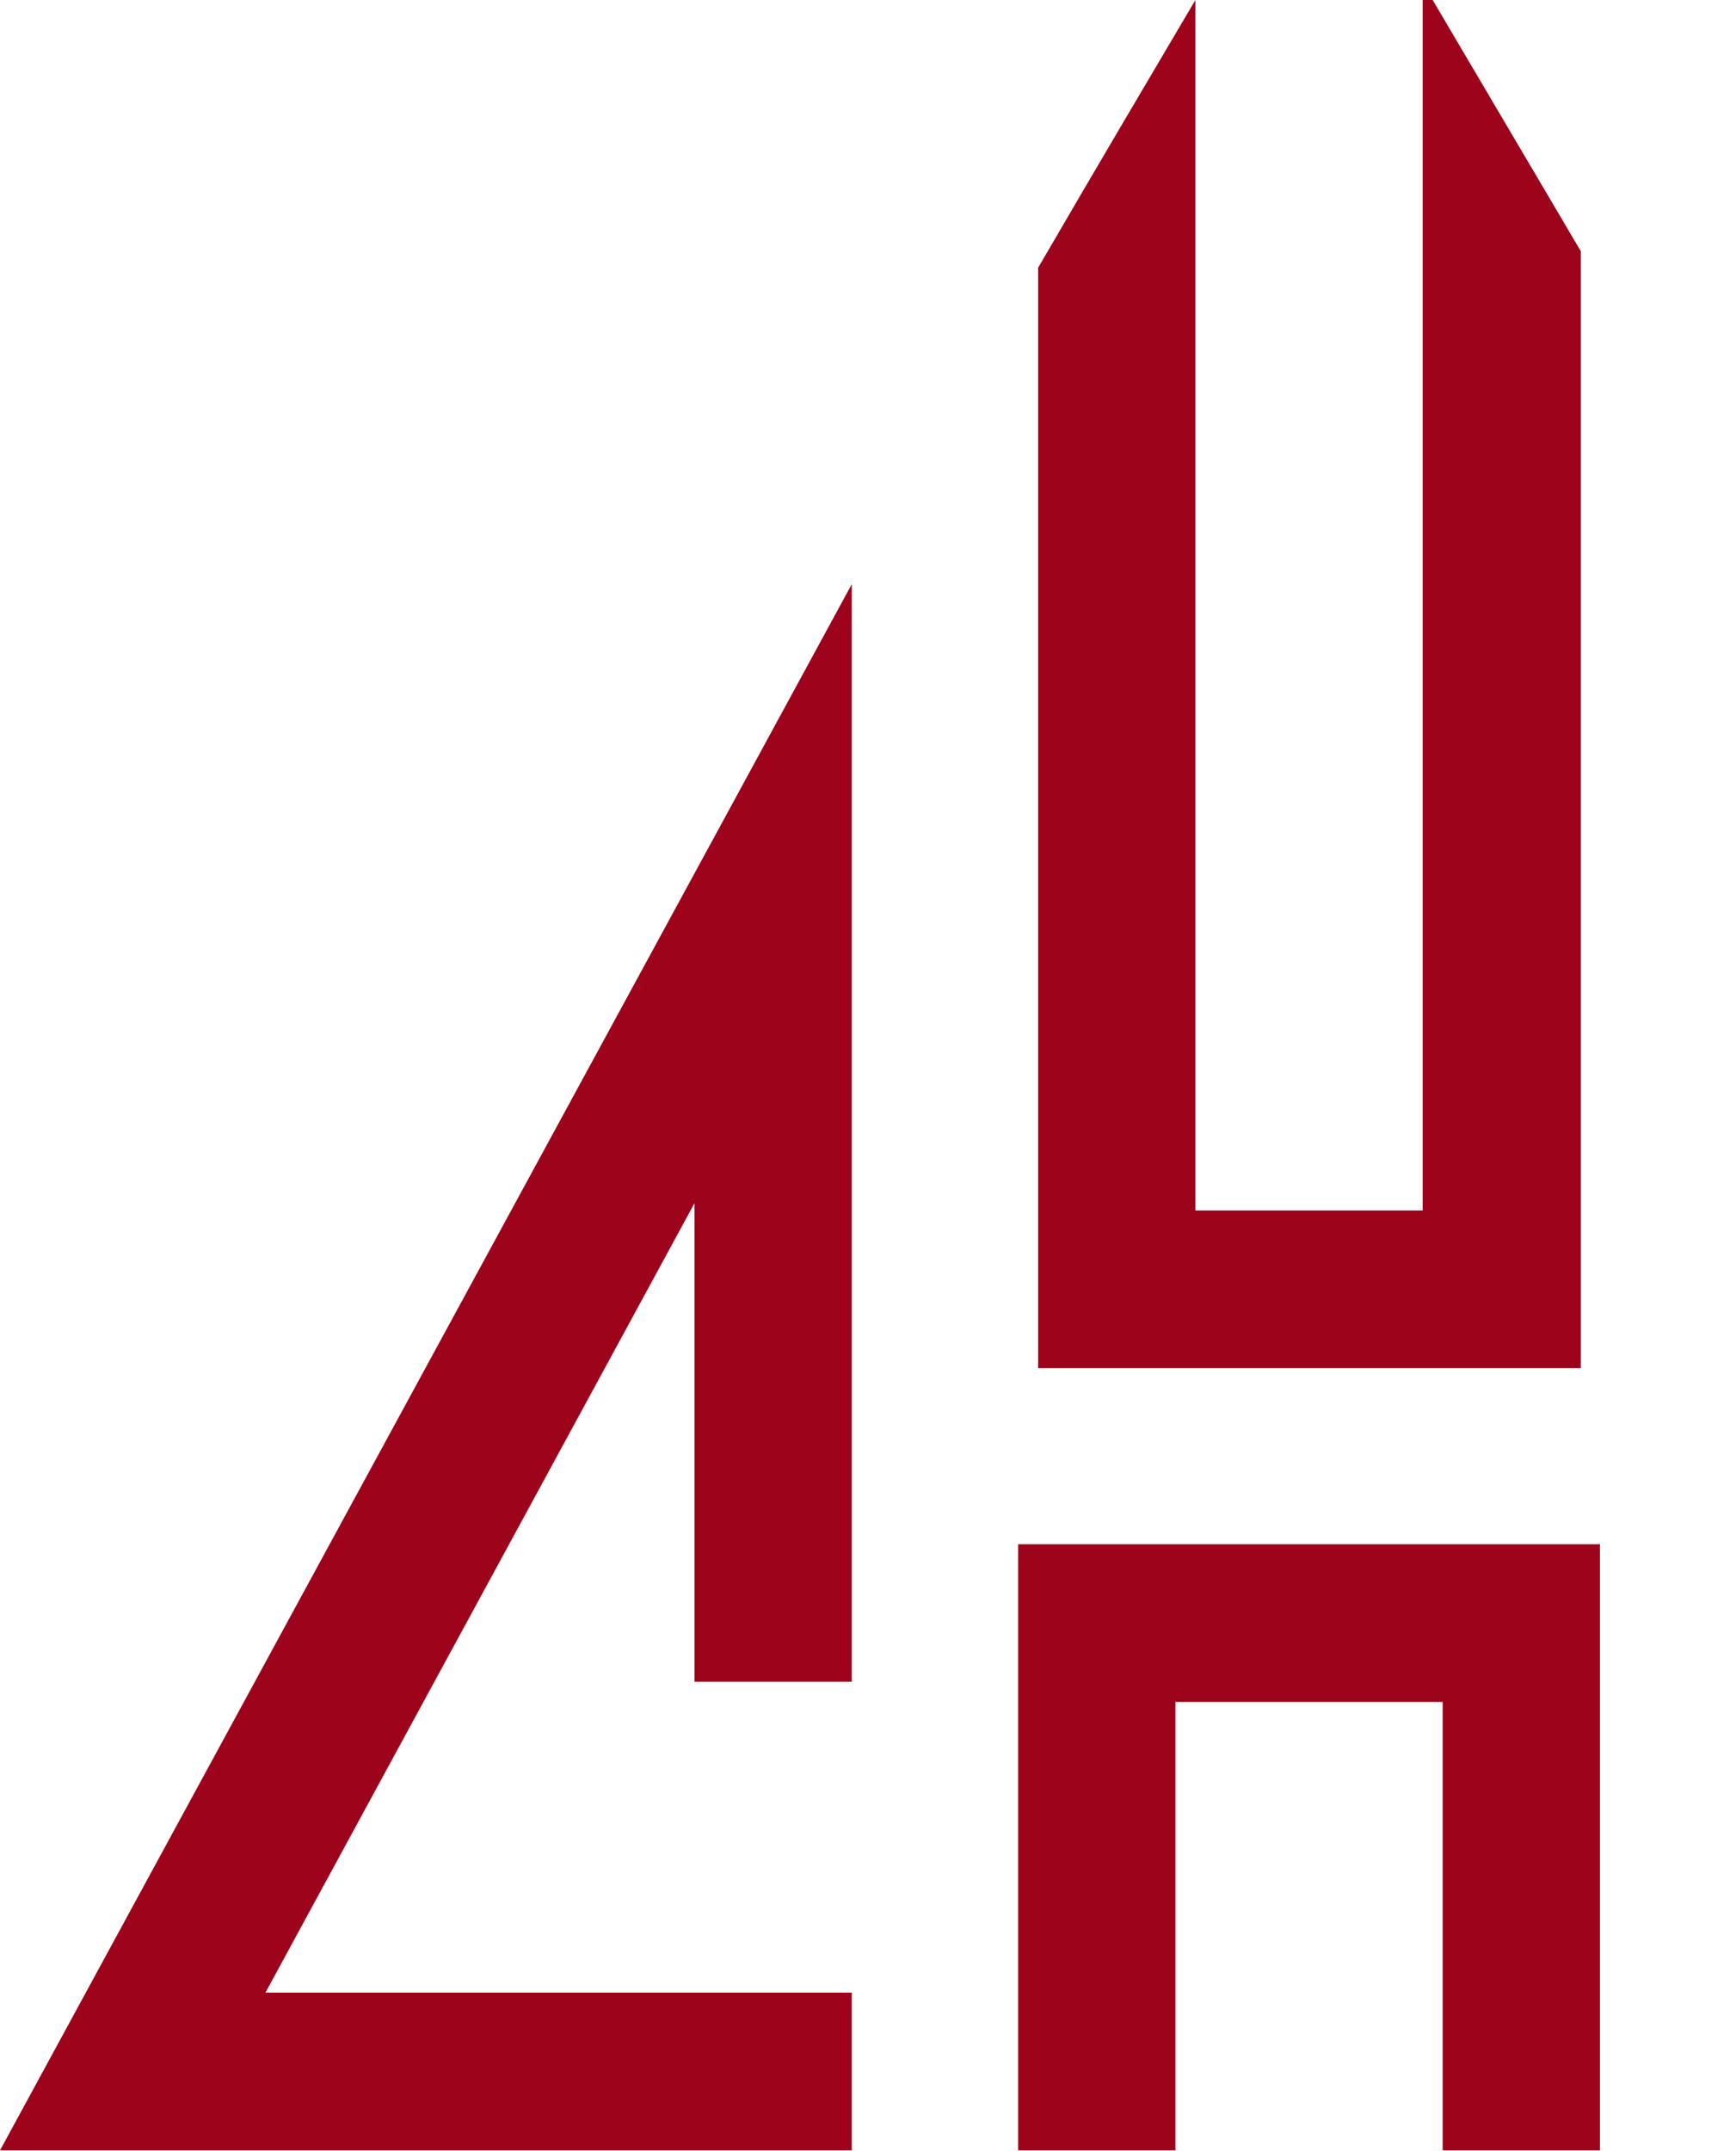
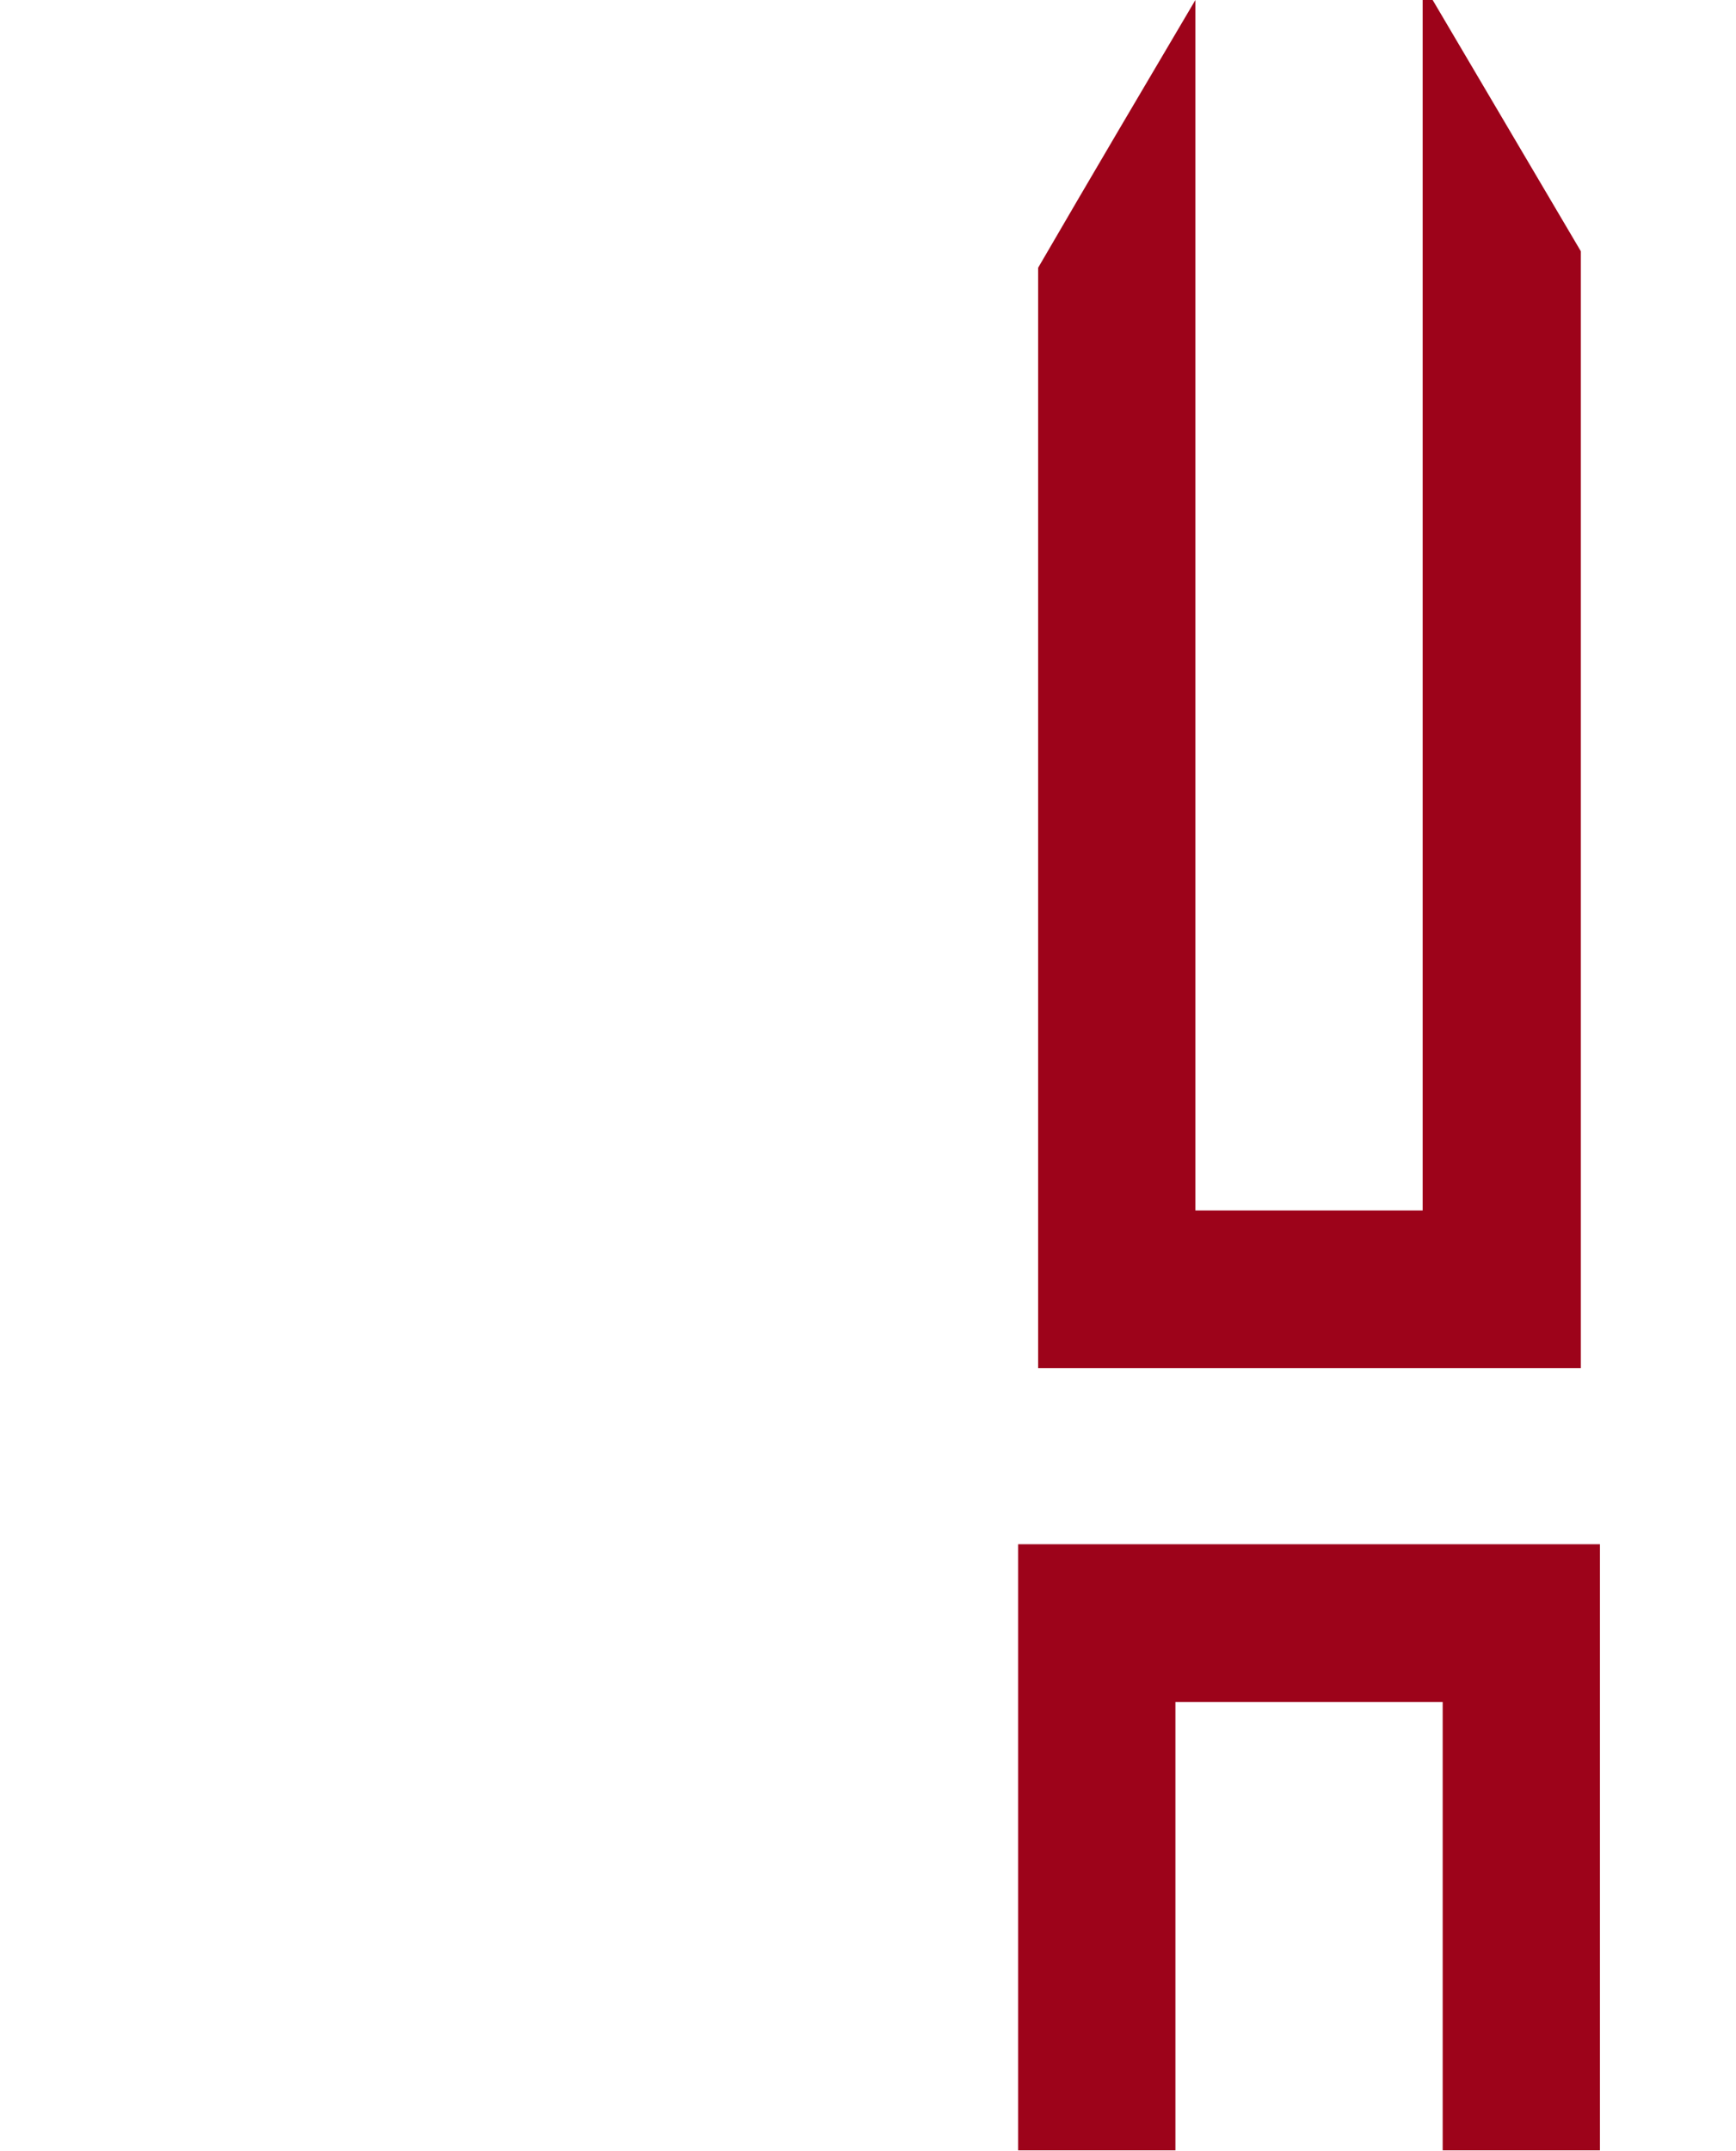
<svg xmlns="http://www.w3.org/2000/svg" width="243" height="301" viewBox="0 0 243 301" fill="none">
  <g clip-path="url(#clip0_182_30)">
    <path d="M221.281 35.163L200.54 0H199.14V169.399H167.328V0C160.584 11.422 152.695 24.768 145.314 37.473V191.472H221.281V35.163Z" fill="#9D031A" />
-     <path d="M37.156 278.867L97.217 168.373V235.362H119.231V81.748L0 300.94H119.231V278.867H37.156Z" fill="#9D031A" />
    <path d="M223.956 278.867V216.112H183.237H142.518V230.999V300.94H164.531V238.185H183.237H201.942V300.94H223.956V278.867Z" fill="#9D031A" />
  </g>
  <defs>
    <clipPath id="clip0_182_30">
      <rect width="243" height="301" fill="white" />
    </clipPath>
  </defs>
</svg>